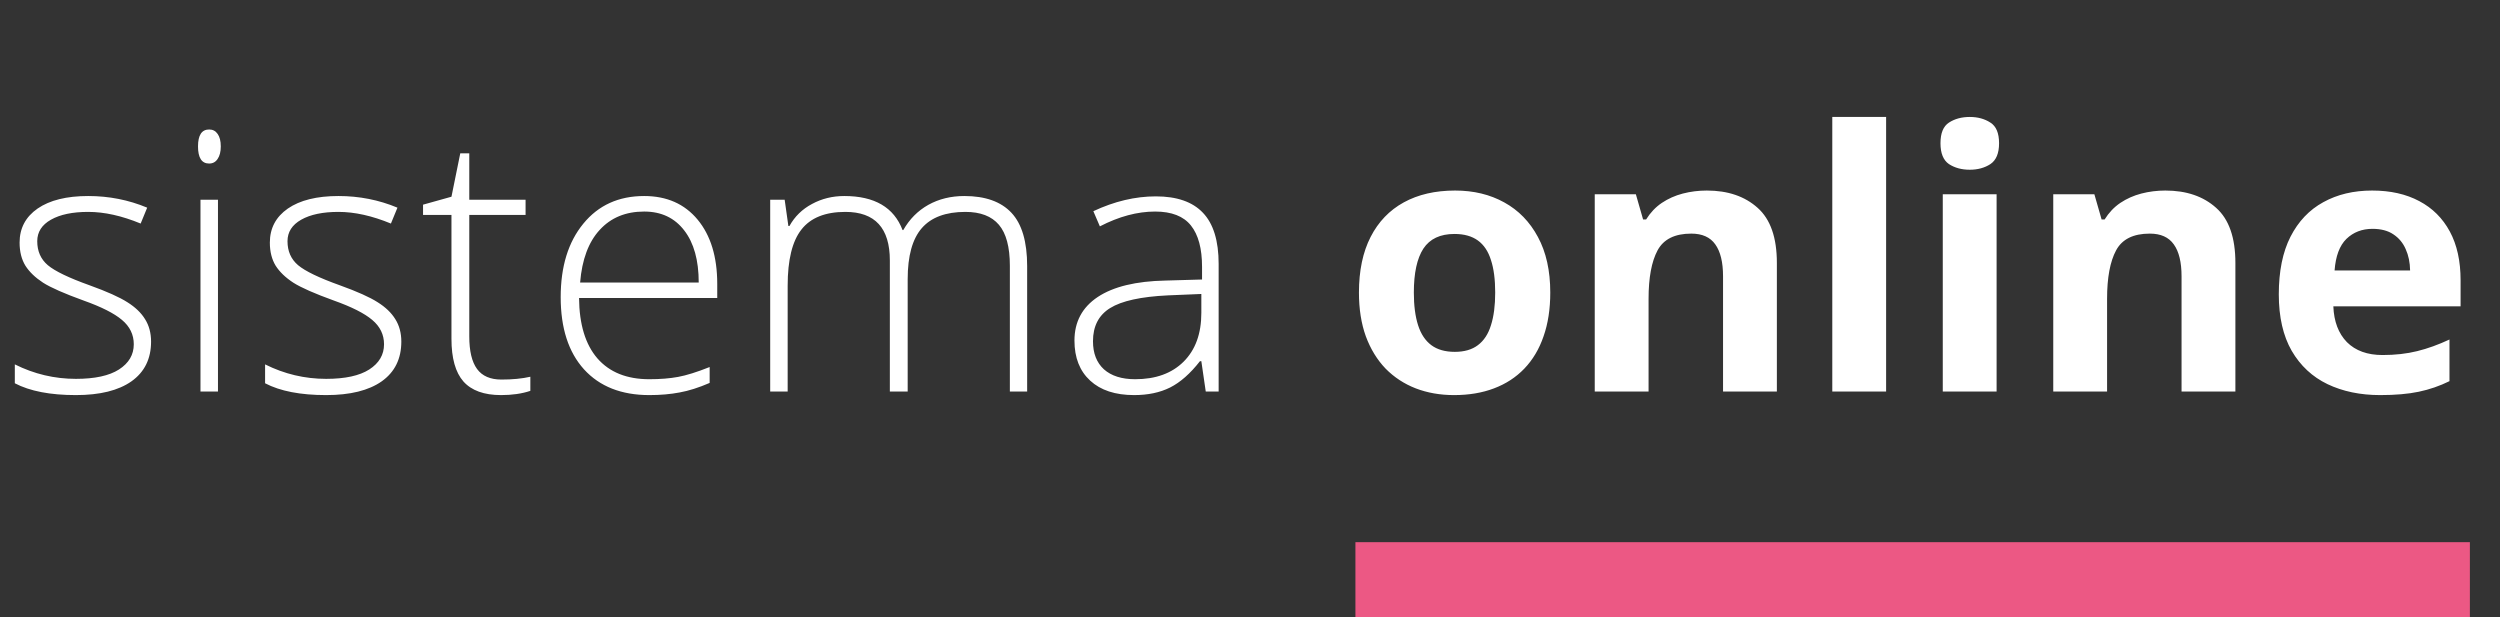
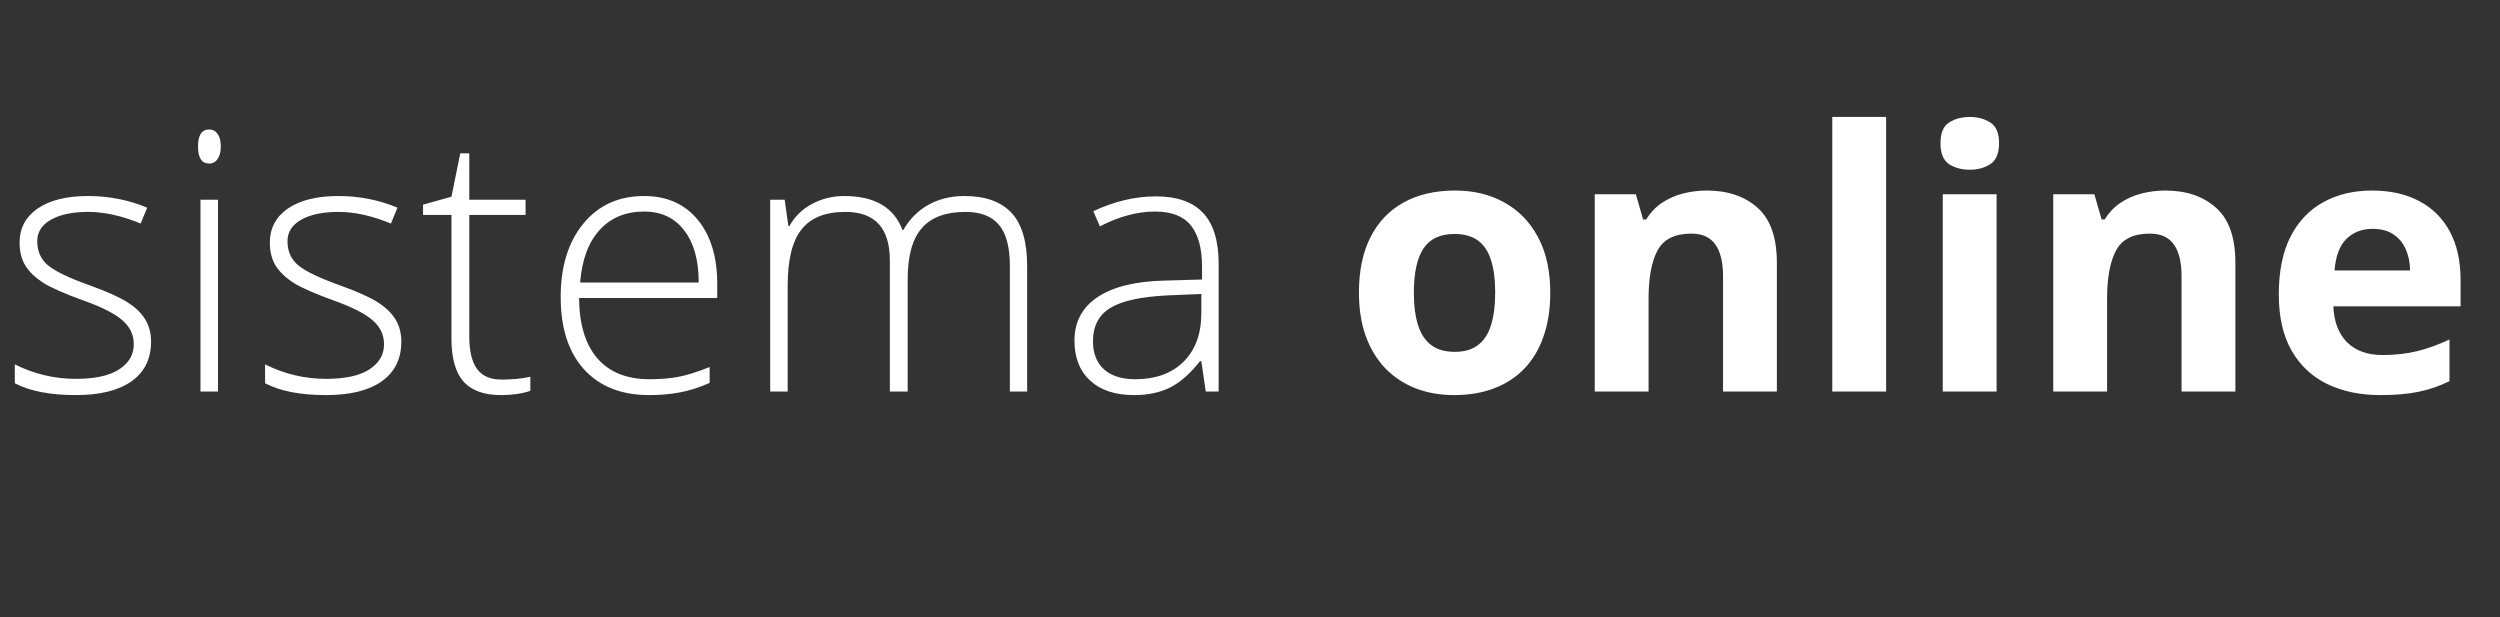
<svg xmlns="http://www.w3.org/2000/svg" width="166" height="41" viewBox="0 0 166 41" fill="none">
  <rect x="0" y="0" width="166" height="41" fill="#333333" stroke="none" />
  <path d="M10.031 22.684C10.031 23.824 9.598 24.703 8.73 25.32C7.863 25.93 6.633 26.234 5.039 26.234C3.336 26.234 1.984 25.973 0.984 25.449V24.195C2.266 24.836 3.617 25.156 5.039 25.156C6.297 25.156 7.25 24.949 7.898 24.535C8.555 24.113 8.883 23.555 8.883 22.859C8.883 22.219 8.621 21.68 8.098 21.242C7.582 20.805 6.73 20.375 5.543 19.953C4.27 19.492 3.375 19.098 2.859 18.77C2.344 18.434 1.953 18.059 1.688 17.645C1.43 17.223 1.301 16.711 1.301 16.109C1.301 15.156 1.699 14.402 2.496 13.848C3.301 13.293 4.422 13.016 5.859 13.016C7.234 13.016 8.539 13.273 9.773 13.789L9.34 14.844C8.09 14.328 6.93 14.07 5.859 14.07C4.82 14.07 3.996 14.242 3.387 14.586C2.777 14.93 2.473 15.406 2.473 16.016C2.473 16.68 2.707 17.211 3.176 17.609C3.652 18.008 4.578 18.453 5.953 18.945C7.102 19.359 7.938 19.734 8.461 20.07C8.984 20.398 9.375 20.773 9.633 21.195C9.898 21.617 10.031 22.113 10.031 22.684ZM14.473 26H13.312V13.262H14.473V26ZM13.148 9.723C13.148 8.973 13.395 8.598 13.887 8.598C14.129 8.598 14.316 8.695 14.449 8.891C14.59 9.086 14.66 9.363 14.66 9.723C14.66 10.074 14.59 10.352 14.449 10.555C14.316 10.758 14.129 10.859 13.887 10.859C13.395 10.859 13.148 10.48 13.148 9.723ZM26.648 22.684C26.648 23.824 26.215 24.703 25.348 25.32C24.48 25.93 23.25 26.234 21.656 26.234C19.953 26.234 18.602 25.973 17.602 25.449V24.195C18.883 24.836 20.234 25.156 21.656 25.156C22.914 25.156 23.867 24.949 24.516 24.535C25.172 24.113 25.5 23.555 25.5 22.859C25.5 22.219 25.238 21.68 24.715 21.242C24.199 20.805 23.348 20.375 22.16 19.953C20.887 19.492 19.992 19.098 19.477 18.77C18.961 18.434 18.57 18.059 18.305 17.645C18.047 17.223 17.918 16.711 17.918 16.109C17.918 15.156 18.316 14.402 19.113 13.848C19.918 13.293 21.039 13.016 22.477 13.016C23.852 13.016 25.156 13.273 26.391 13.789L25.957 14.844C24.707 14.328 23.547 14.07 22.477 14.07C21.438 14.07 20.613 14.242 20.004 14.586C19.395 14.93 19.09 15.406 19.09 16.016C19.09 16.68 19.324 17.211 19.793 17.609C20.27 18.008 21.195 18.453 22.57 18.945C23.719 19.359 24.555 19.734 25.078 20.07C25.602 20.398 25.992 20.773 26.25 21.195C26.516 21.617 26.648 22.113 26.648 22.684ZM33.293 25.203C34.027 25.203 34.668 25.141 35.215 25.016V25.953C34.652 26.141 34.004 26.234 33.27 26.234C32.145 26.234 31.312 25.934 30.773 25.332C30.242 24.73 29.977 23.785 29.977 22.496V14.27H28.09V13.59L29.977 13.062L30.562 10.18H31.16V13.262H34.898V14.27H31.16V22.332C31.16 23.309 31.332 24.031 31.676 24.5C32.02 24.969 32.559 25.203 33.293 25.203ZM43.113 26.234C41.262 26.234 39.816 25.664 38.777 24.523C37.746 23.383 37.23 21.785 37.23 19.73C37.23 17.699 37.73 16.074 38.73 14.855C39.73 13.629 41.078 13.016 42.773 13.016C44.273 13.016 45.457 13.539 46.324 14.586C47.191 15.633 47.625 17.055 47.625 18.852V19.789H38.449C38.465 21.539 38.871 22.875 39.668 23.797C40.473 24.719 41.621 25.18 43.113 25.18C43.84 25.18 44.477 25.129 45.023 25.027C45.578 24.926 46.277 24.707 47.121 24.371V25.426C46.402 25.738 45.738 25.949 45.129 26.059C44.52 26.176 43.848 26.234 43.113 26.234ZM42.773 14.047C41.547 14.047 40.562 14.453 39.82 15.266C39.078 16.07 38.645 17.234 38.52 18.758H46.395C46.395 17.281 46.074 16.129 45.434 15.301C44.793 14.465 43.906 14.047 42.773 14.047ZM67.055 26V17.645C67.055 16.402 66.812 15.496 66.328 14.926C65.844 14.355 65.102 14.07 64.102 14.07C62.797 14.07 61.832 14.43 61.207 15.148C60.582 15.867 60.27 16.996 60.27 18.535V26H59.086V17.293C59.086 15.145 58.102 14.07 56.133 14.07C54.797 14.07 53.824 14.461 53.215 15.242C52.605 16.016 52.301 17.258 52.301 18.969V26H51.141V13.262H52.102L52.348 15.008H52.418C52.77 14.375 53.27 13.887 53.918 13.543C54.566 13.191 55.281 13.016 56.062 13.016C58.07 13.016 59.359 13.77 59.93 15.277H59.977C60.391 14.551 60.945 13.992 61.641 13.602C62.344 13.211 63.141 13.016 64.031 13.016C65.422 13.016 66.465 13.387 67.16 14.129C67.856 14.871 68.203 16.051 68.203 17.668V26H67.055ZM80.062 26L79.769 23.984H79.676C79.035 24.805 78.375 25.387 77.695 25.73C77.023 26.066 76.227 26.234 75.305 26.234C74.055 26.234 73.082 25.914 72.387 25.273C71.691 24.633 71.344 23.746 71.344 22.613C71.344 21.371 71.859 20.406 72.891 19.719C73.93 19.031 75.43 18.668 77.391 18.629L79.816 18.559V17.715C79.816 16.504 79.57 15.59 79.078 14.973C78.586 14.355 77.793 14.047 76.699 14.047C75.519 14.047 74.297 14.375 73.031 15.031L72.598 14.023C73.996 13.367 75.379 13.039 76.746 13.039C78.144 13.039 79.188 13.402 79.875 14.129C80.57 14.855 80.918 15.988 80.918 17.527V26H80.062ZM75.375 25.18C76.734 25.18 77.805 24.793 78.586 24.02C79.375 23.238 79.769 22.156 79.769 20.773V19.52L77.543 19.613C75.754 19.699 74.477 19.98 73.711 20.457C72.953 20.926 72.574 21.66 72.574 22.66C72.574 23.457 72.816 24.078 73.301 24.523C73.793 24.961 74.484 25.18 75.375 25.18ZM102.938 19.426C102.938 20.52 102.789 21.488 102.492 22.332C102.203 23.176 101.777 23.891 101.215 24.477C100.66 25.055 99.988 25.492 99.199 25.789C98.418 26.086 97.535 26.234 96.551 26.234C95.629 26.234 94.781 26.086 94.008 25.789C93.242 25.492 92.574 25.055 92.004 24.477C91.441 23.891 91.004 23.176 90.691 22.332C90.387 21.488 90.234 20.52 90.234 19.426C90.234 17.973 90.492 16.742 91.008 15.734C91.523 14.727 92.258 13.961 93.211 13.438C94.164 12.914 95.301 12.652 96.621 12.652C97.848 12.652 98.934 12.914 99.879 13.438C100.832 13.961 101.578 14.727 102.117 15.734C102.664 16.742 102.938 17.973 102.938 19.426ZM93.879 19.426C93.879 20.285 93.973 21.008 94.16 21.594C94.348 22.18 94.641 22.621 95.039 22.918C95.438 23.215 95.957 23.363 96.598 23.363C97.231 23.363 97.742 23.215 98.133 22.918C98.531 22.621 98.82 22.18 99 21.594C99.188 21.008 99.281 20.285 99.281 19.426C99.281 18.559 99.188 17.84 99 17.27C98.82 16.691 98.531 16.258 98.133 15.969C97.734 15.68 97.215 15.535 96.574 15.535C95.629 15.535 94.941 15.859 94.512 16.508C94.09 17.156 93.879 18.129 93.879 19.426ZM113.332 12.652C114.73 12.652 115.855 13.035 116.707 13.801C117.559 14.559 117.984 15.777 117.984 17.457V26H114.41V18.348C114.41 17.41 114.238 16.703 113.895 16.227C113.559 15.75 113.027 15.512 112.301 15.512C111.207 15.512 110.461 15.883 110.062 16.625C109.664 17.367 109.465 18.438 109.465 19.836V26H105.891V12.898H108.621L109.102 14.574H109.301C109.582 14.121 109.93 13.754 110.344 13.473C110.766 13.191 111.23 12.984 111.738 12.852C112.254 12.719 112.785 12.652 113.332 12.652ZM125.238 26H121.664V7.766H125.238V26ZM132.574 12.898V26H129V12.898H132.574ZM130.793 7.766C131.324 7.766 131.781 7.891 132.164 8.141C132.547 8.383 132.738 8.84 132.738 9.512C132.738 10.176 132.547 10.637 132.164 10.895C131.781 11.145 131.324 11.27 130.793 11.27C130.254 11.27 129.793 11.145 129.41 10.895C129.035 10.637 128.848 10.176 128.848 9.512C128.848 8.84 129.035 8.383 129.41 8.141C129.793 7.891 130.254 7.766 130.793 7.766ZM143.777 12.652C145.176 12.652 146.301 13.035 147.152 13.801C148.004 14.559 148.43 15.777 148.43 17.457V26H144.855V18.348C144.855 17.41 144.684 16.703 144.34 16.227C144.004 15.75 143.473 15.512 142.746 15.512C141.652 15.512 140.906 15.883 140.508 16.625C140.109 17.367 139.91 18.438 139.91 19.836V26H136.336V12.898H139.066L139.547 14.574H139.746C140.027 14.121 140.375 13.754 140.789 13.473C141.211 13.191 141.676 12.984 142.184 12.852C142.699 12.719 143.23 12.652 143.777 12.652ZM157.512 12.652C158.723 12.652 159.766 12.887 160.641 13.355C161.516 13.816 162.191 14.488 162.668 15.371C163.145 16.254 163.383 17.332 163.383 18.605V20.34H154.934C154.973 21.348 155.273 22.141 155.836 22.719C156.406 23.289 157.195 23.574 158.203 23.574C159.039 23.574 159.805 23.488 160.5 23.316C161.195 23.145 161.91 22.887 162.645 22.543V25.309C161.996 25.629 161.316 25.863 160.605 26.012C159.902 26.16 159.047 26.234 158.039 26.234C156.727 26.234 155.562 25.992 154.547 25.508C153.539 25.023 152.746 24.285 152.168 23.293C151.598 22.301 151.312 21.051 151.312 19.543C151.312 18.012 151.57 16.738 152.086 15.723C152.609 14.699 153.336 13.934 154.266 13.426C155.195 12.91 156.277 12.652 157.512 12.652ZM157.535 15.195C156.84 15.195 156.262 15.418 155.801 15.863C155.348 16.309 155.086 17.008 155.016 17.961H160.031C160.023 17.43 159.926 16.957 159.738 16.543C159.559 16.129 159.285 15.801 158.918 15.559C158.559 15.316 158.098 15.195 157.535 15.195Z" fill="white" />
-   <rect x="90" y="36" width="74" height="5" fill="#EC5884" />
</svg>